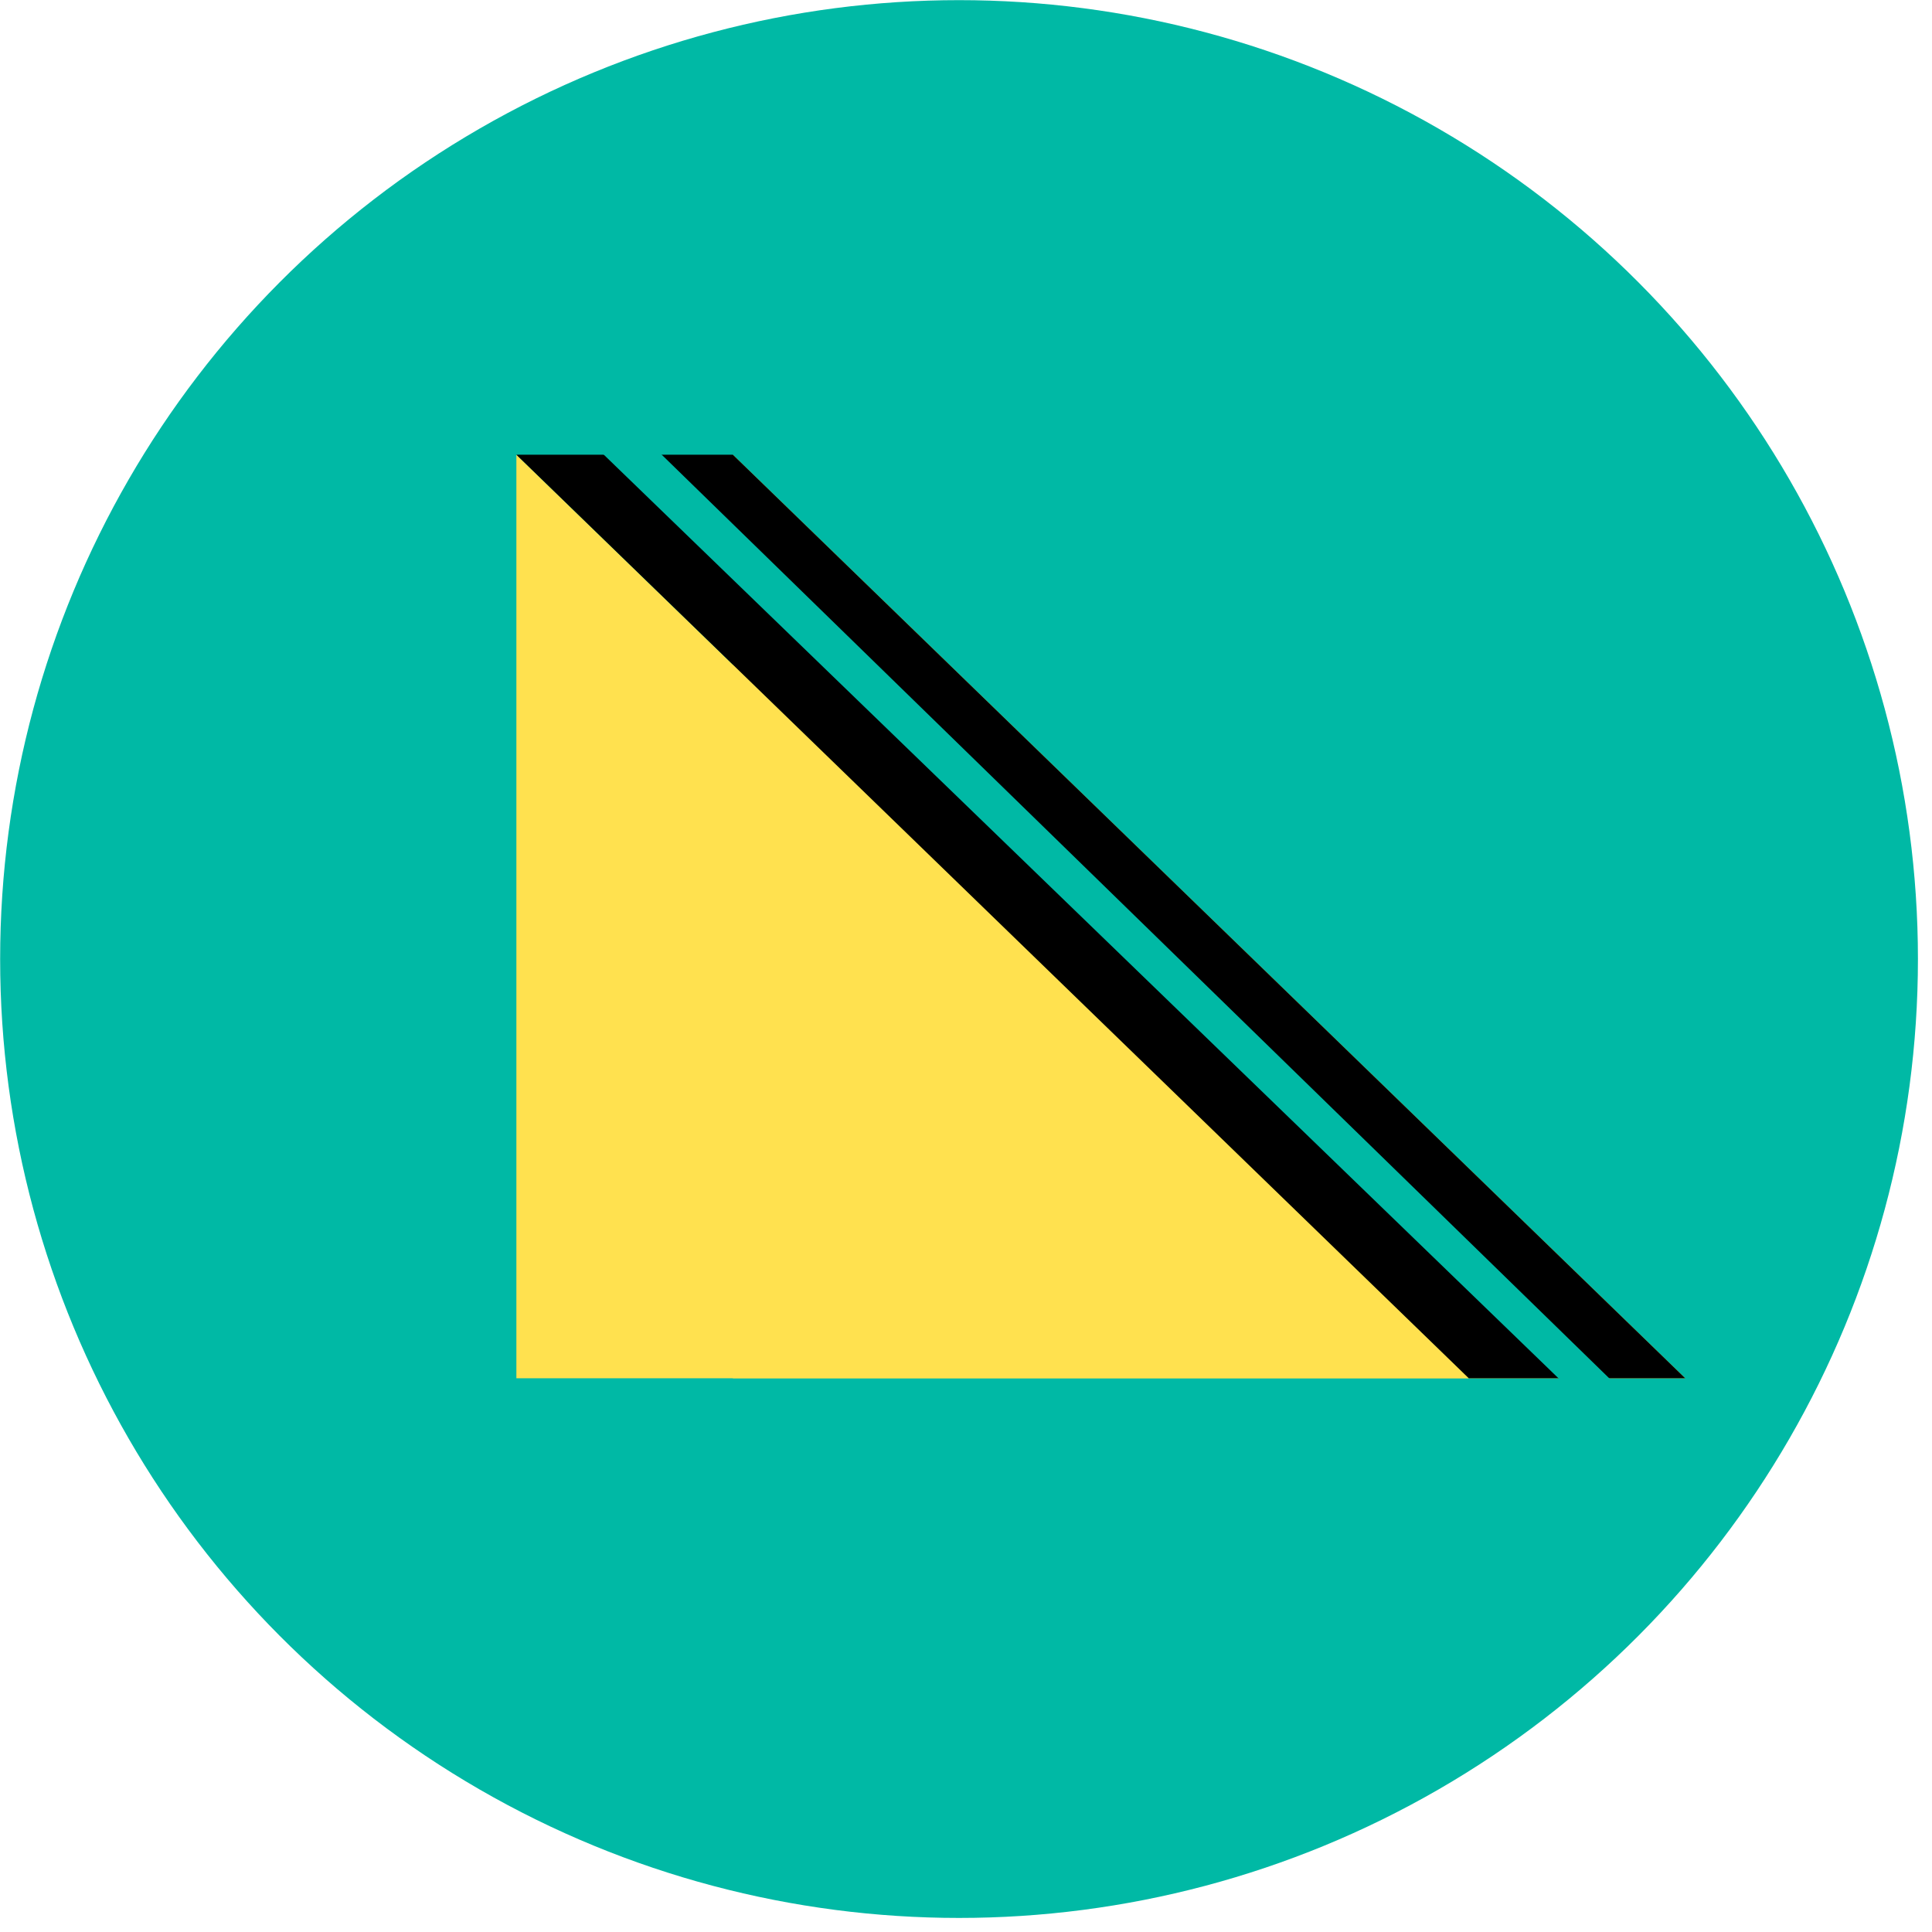
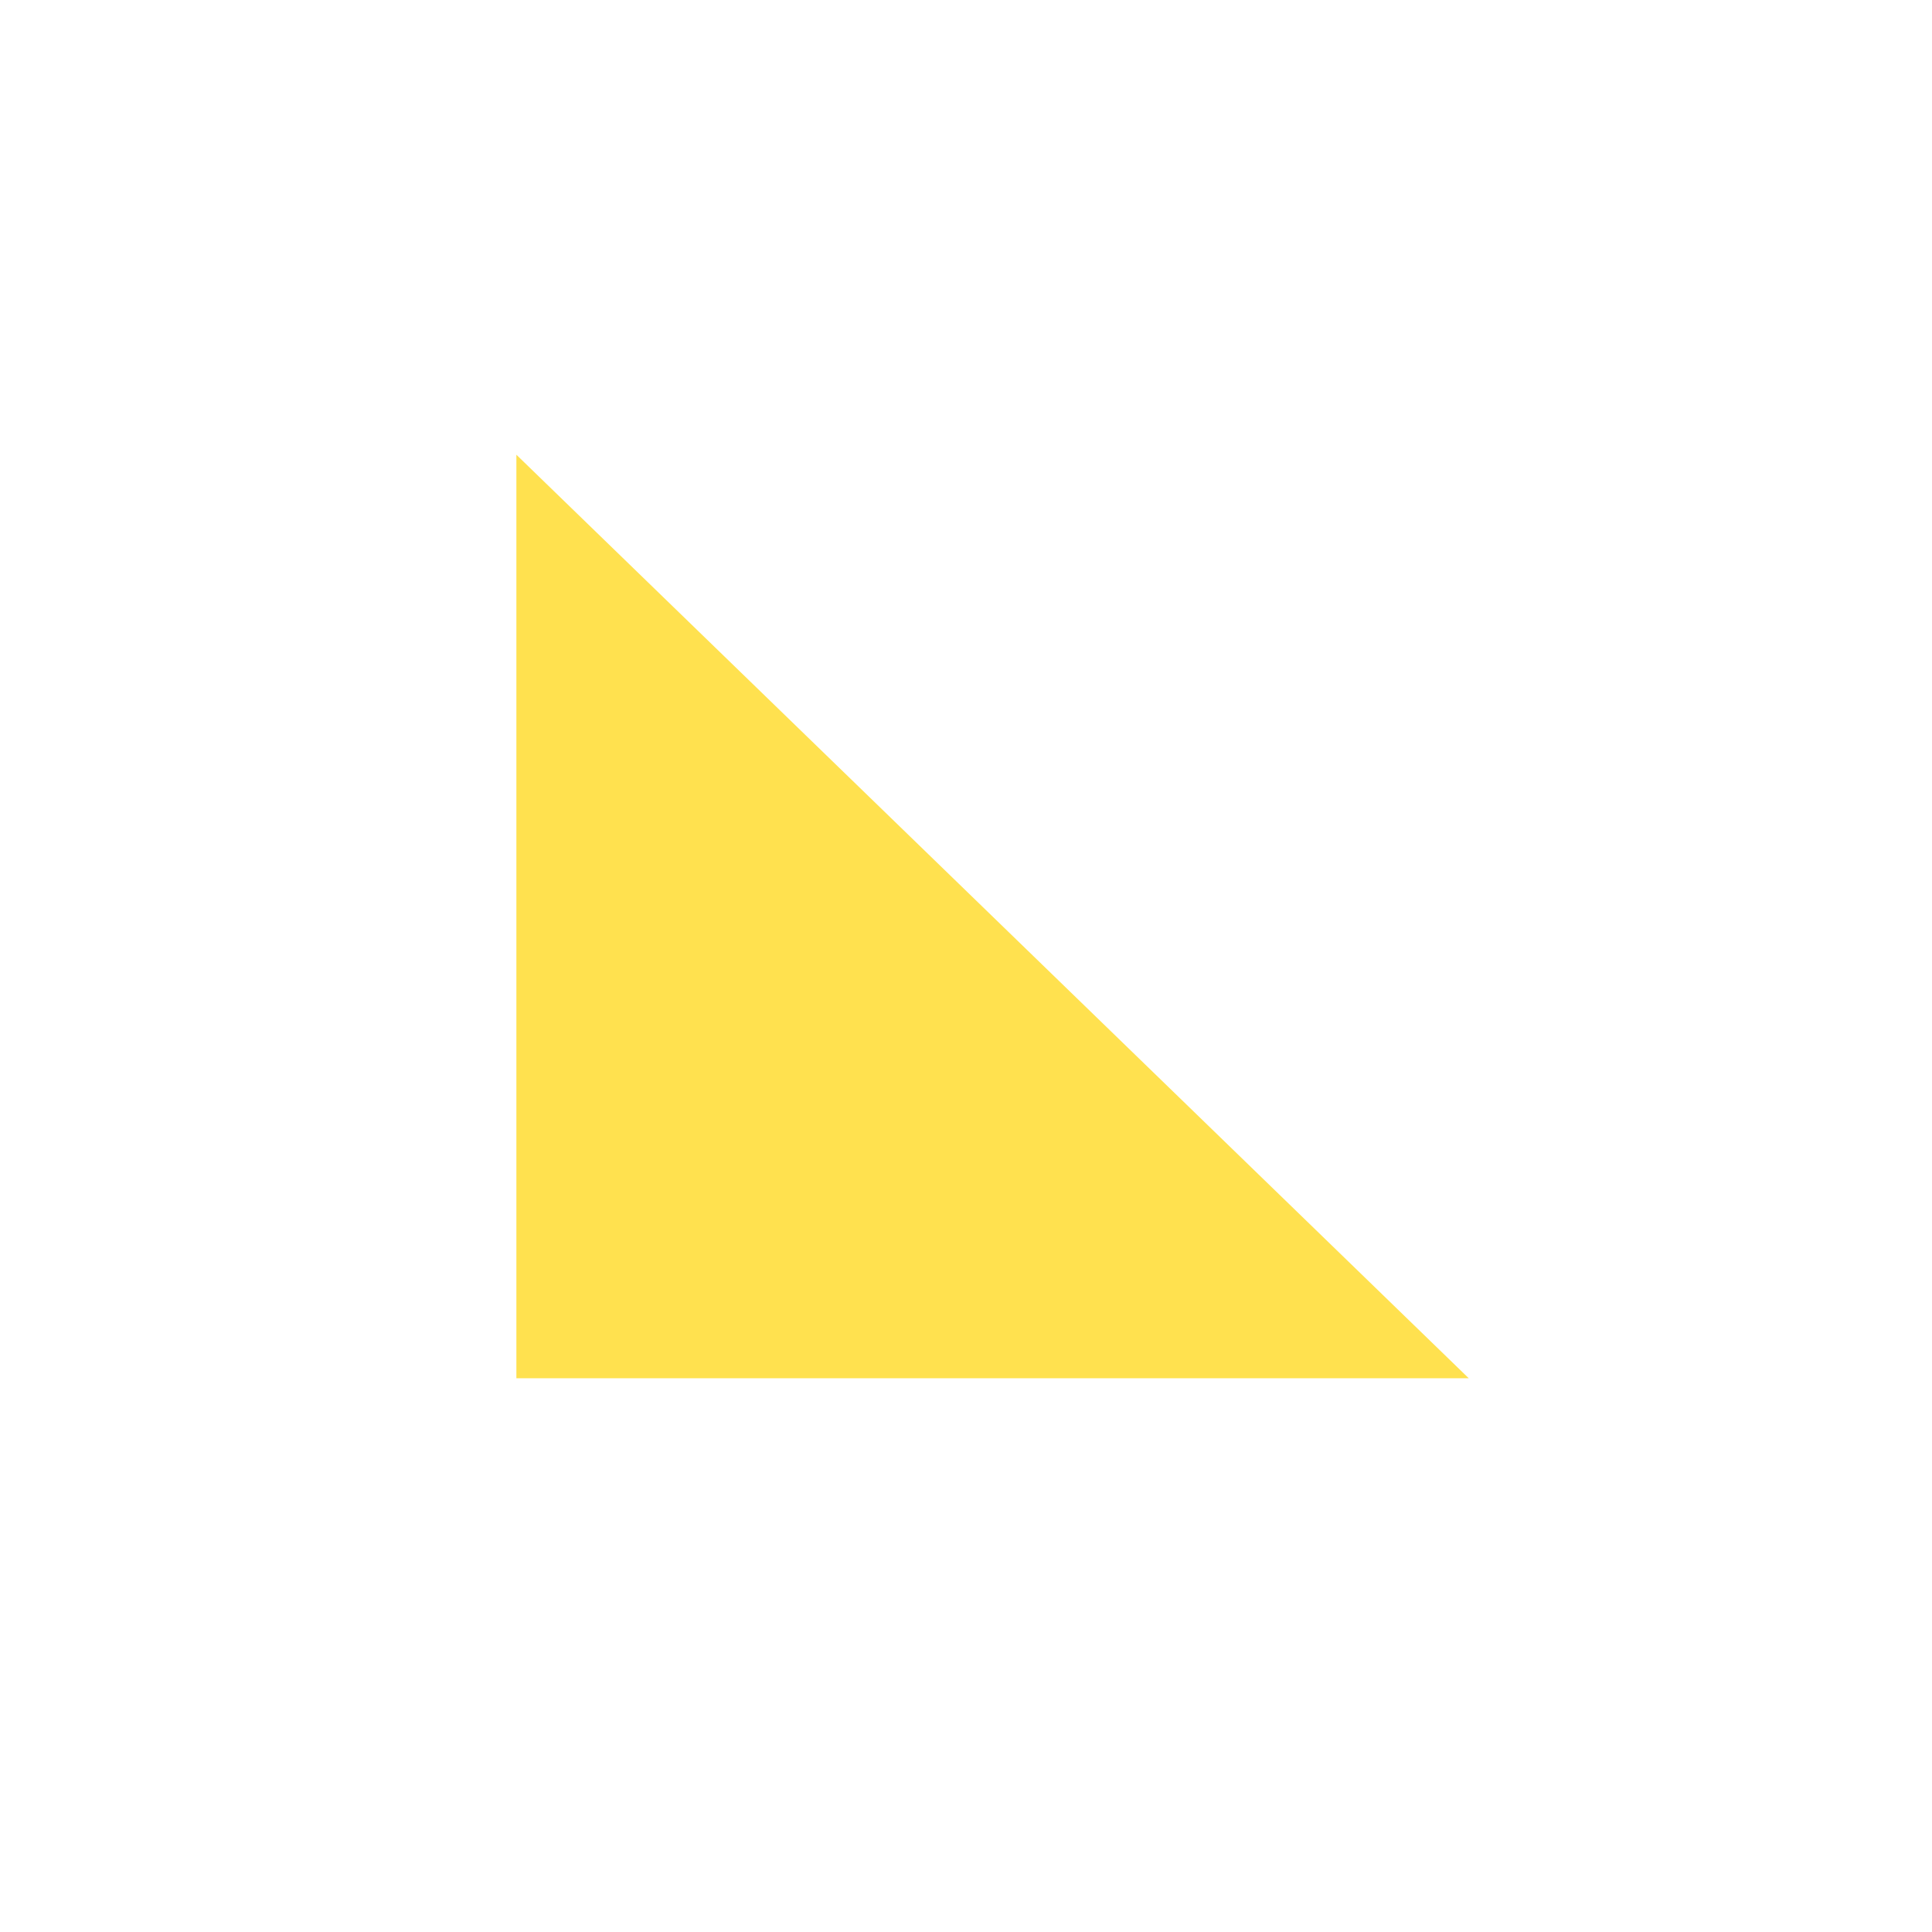
<svg xmlns="http://www.w3.org/2000/svg" id="Layer_1" viewBox="0 0 136 136">
  <defs>
    <style>.cls-1{fill:#ffe14f;}.cls-1,.cls-2,.cls-3{stroke-width:0px;}.cls-2{fill:#000;}.cls-3{fill:#00b9a5;}</style>
  </defs>
-   <circle id="Ellipse_126" class="cls-3" cx="67.51" cy="67.51" r="67.5" />
  <g id="Group_722">
    <path id="Path_1346" class="cls-1" d="M36.35,32.01v65.01h67.04L36.35,32.01Z" />
-     <path id="Path_1347" class="cls-1" d="M51.59,32.01v65.01h67.04L51.59,32.01Z" />
-     <path id="Path_1348" class="cls-2" d="M36.35,32.01l67.04,65.01h15.24L51.59,32.01h-15.24Z" />
-     <path id="Path_1349" class="cls-3" d="M40.82,30.38l70.57,68.27h3.56L44.91,30.38h-4.09Z" />
+     <path id="Path_1348" class="cls-2" d="M36.35,32.01h15.24L51.59,32.01h-15.24Z" />
  </g>
</svg>